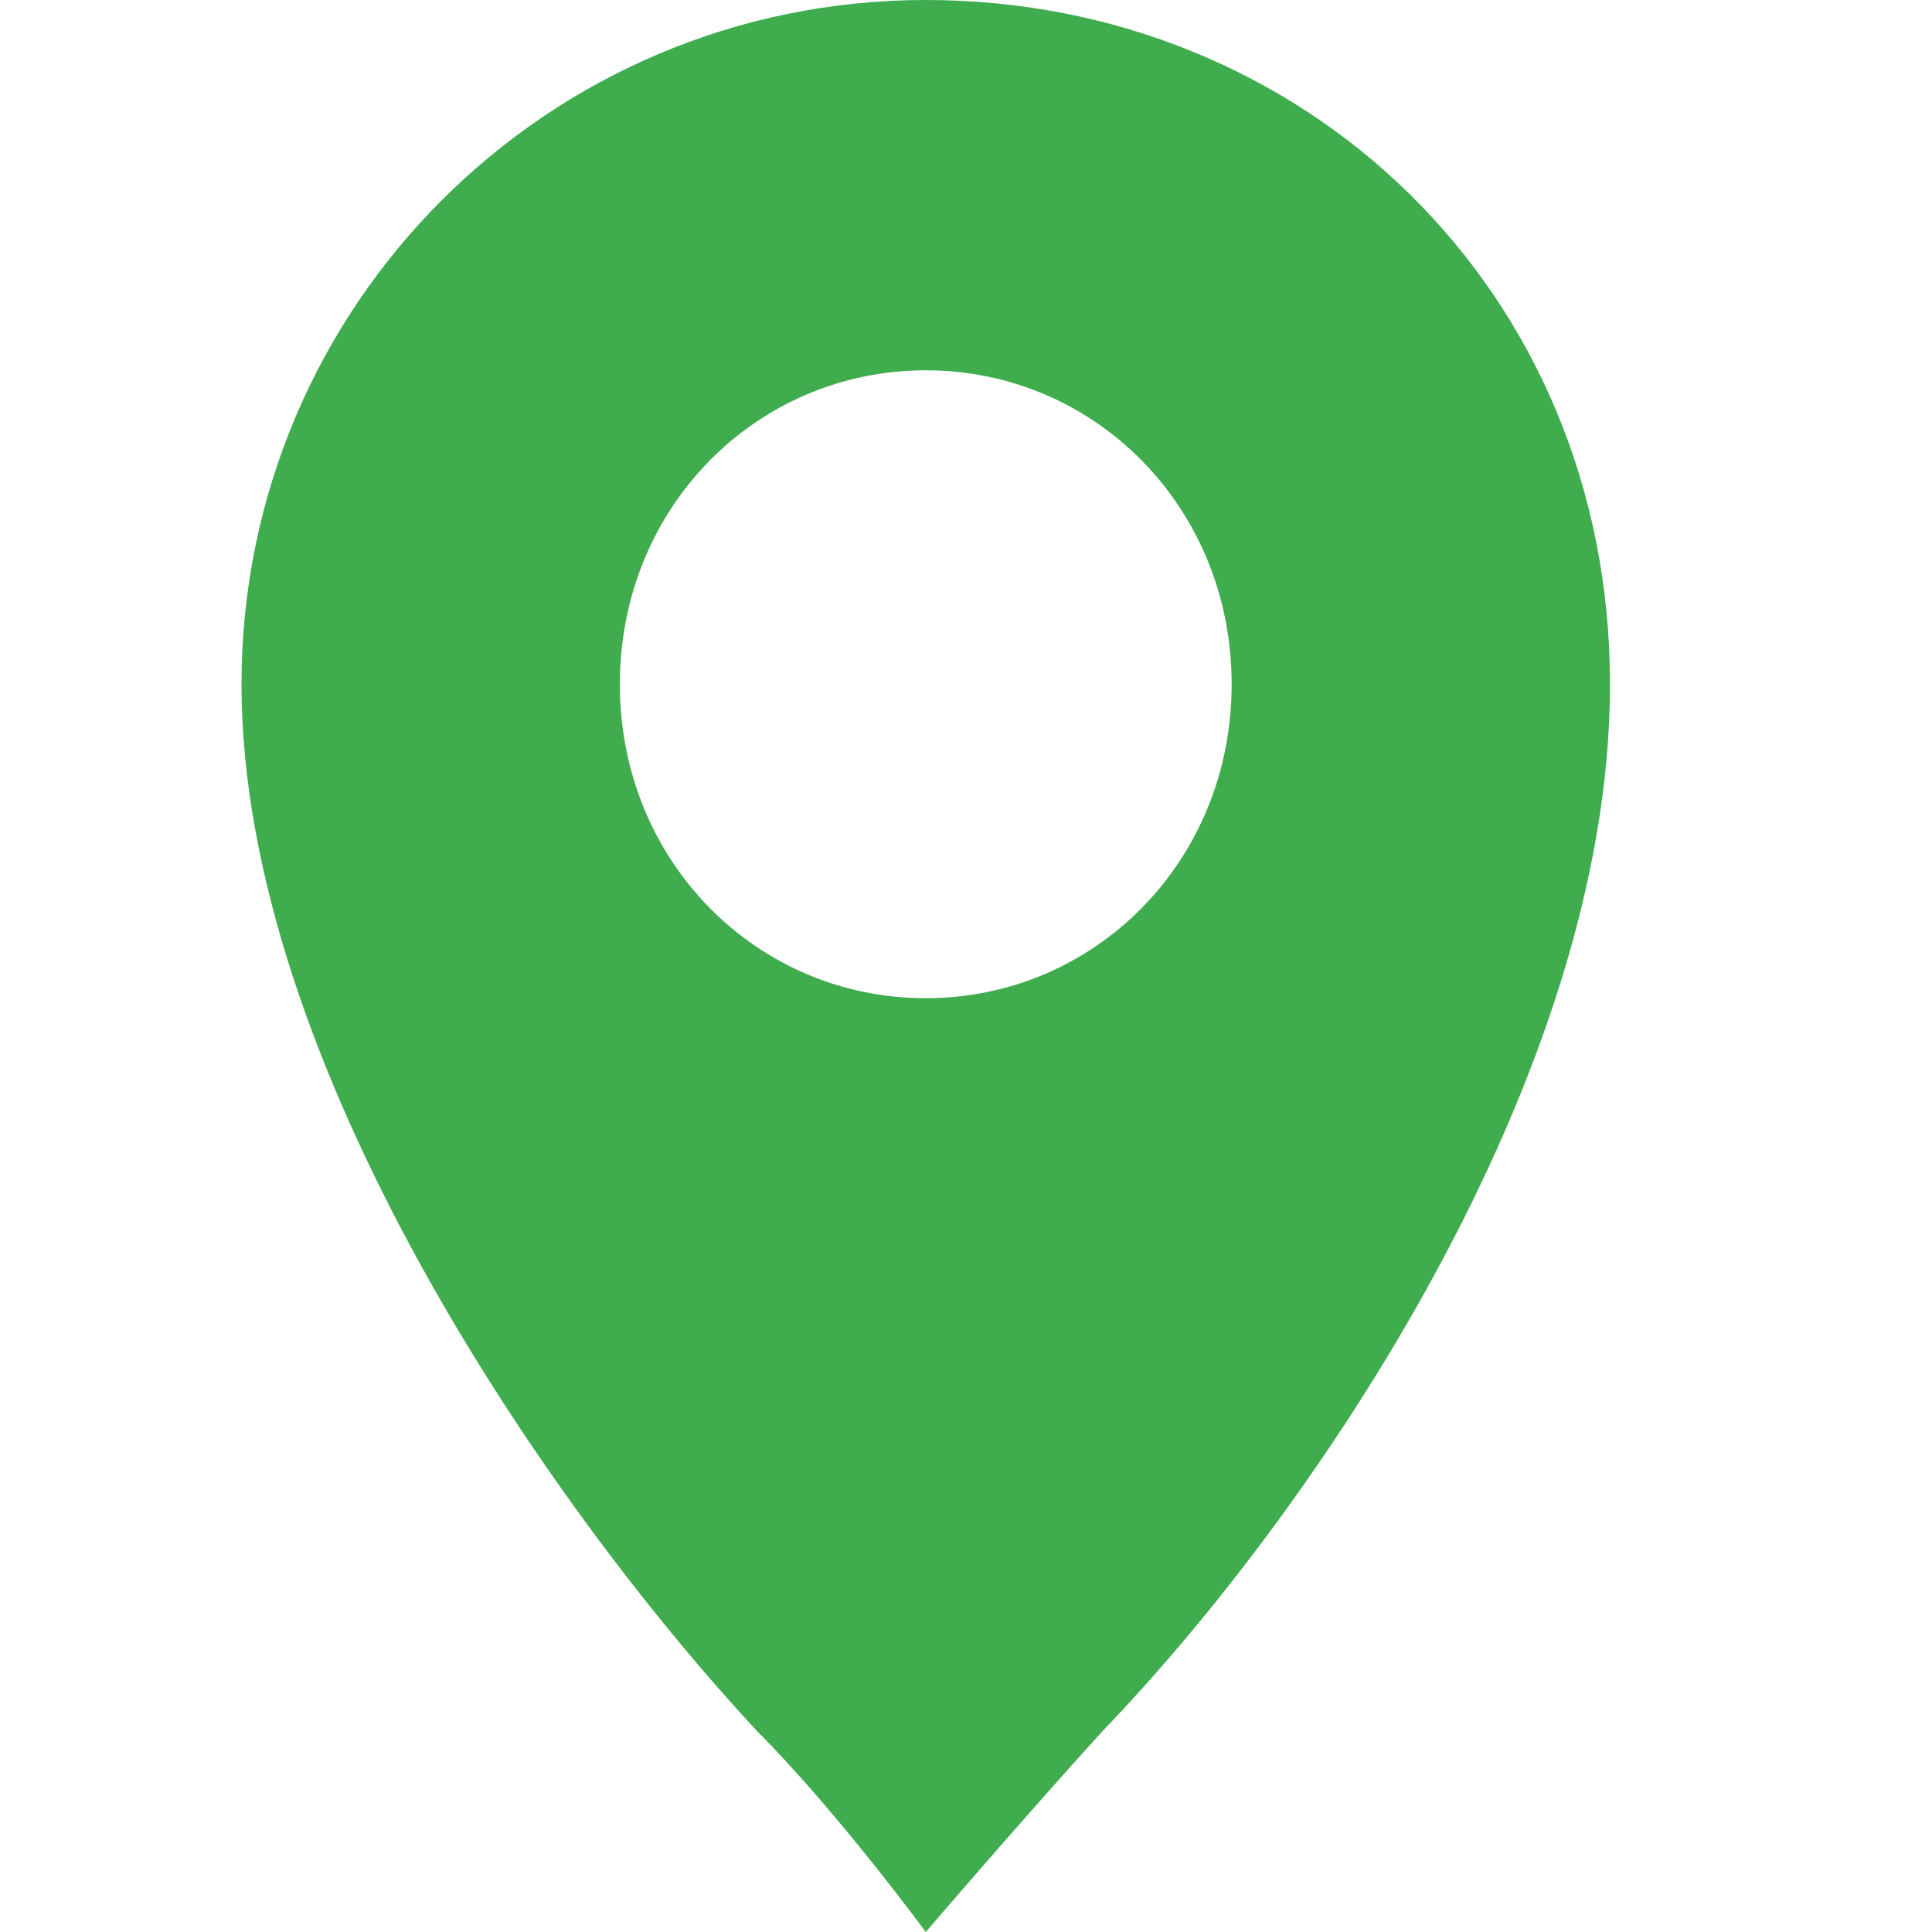
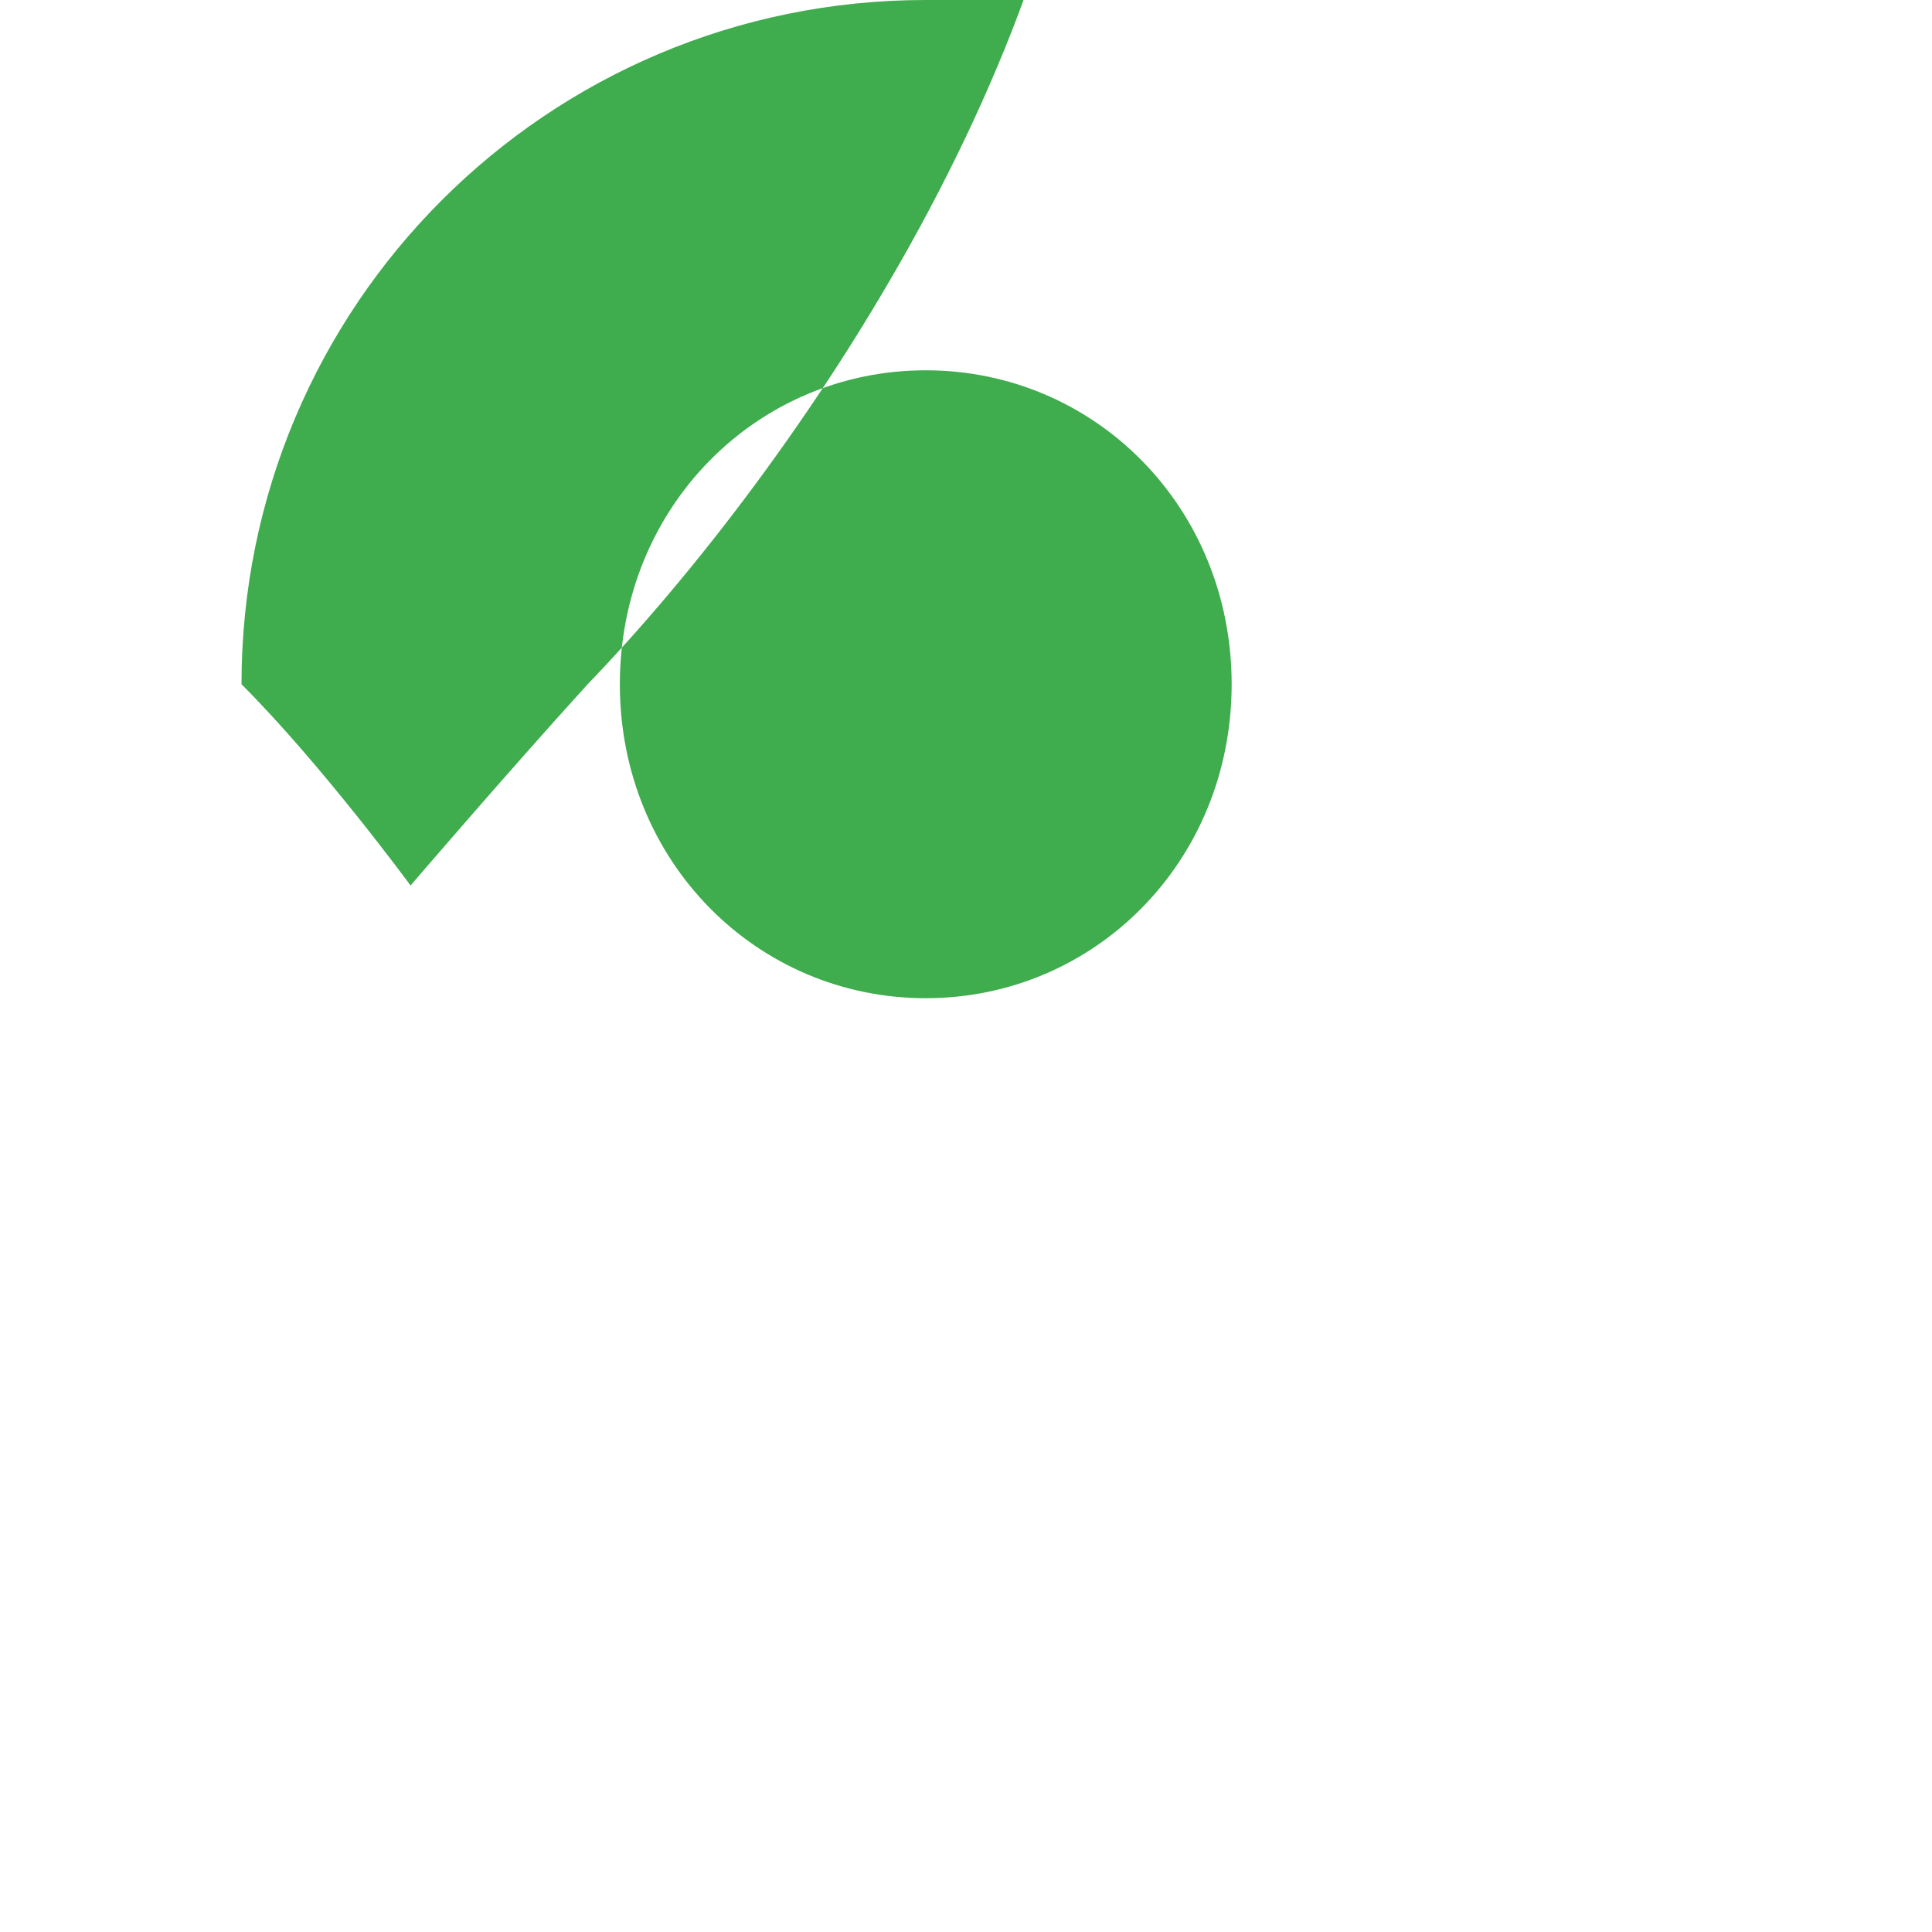
<svg xmlns="http://www.w3.org/2000/svg" id="Layer_1" data-name="Layer 1" version="1.1" viewBox="0 0 24 24">
  <defs>
    <style>
      .cls-1 {
        fill: #3fac4e;
        stroke-width: 0px;
      }
    </style>
  </defs>
-   <path class="cls-1" d="M11.5,12.4c-2.1,0-3.8-1.7-3.8-3.9s1.7-3.9,3.8-3.9,3.8,1.7,3.8,3.9-1.7,3.9-3.8,3.9M11.5,0C6.8,0,3,3.8,3,8.5s3.8,10.2,6.4,13c1,1,2.1,2.5,2.1,2.5,0,0,1.2-1.4,2.2-2.5,2.6-2.7,6.3-8.1,6.3-13S16.2,0,11.5,0" />
+   <path class="cls-1" d="M11.5,12.4c-2.1,0-3.8-1.7-3.8-3.9s1.7-3.9,3.8-3.9,3.8,1.7,3.8,3.9-1.7,3.9-3.8,3.9M11.5,0C6.8,0,3,3.8,3,8.5c1,1,2.1,2.5,2.1,2.5,0,0,1.2-1.4,2.2-2.5,2.6-2.7,6.3-8.1,6.3-13S16.2,0,11.5,0" />
</svg>